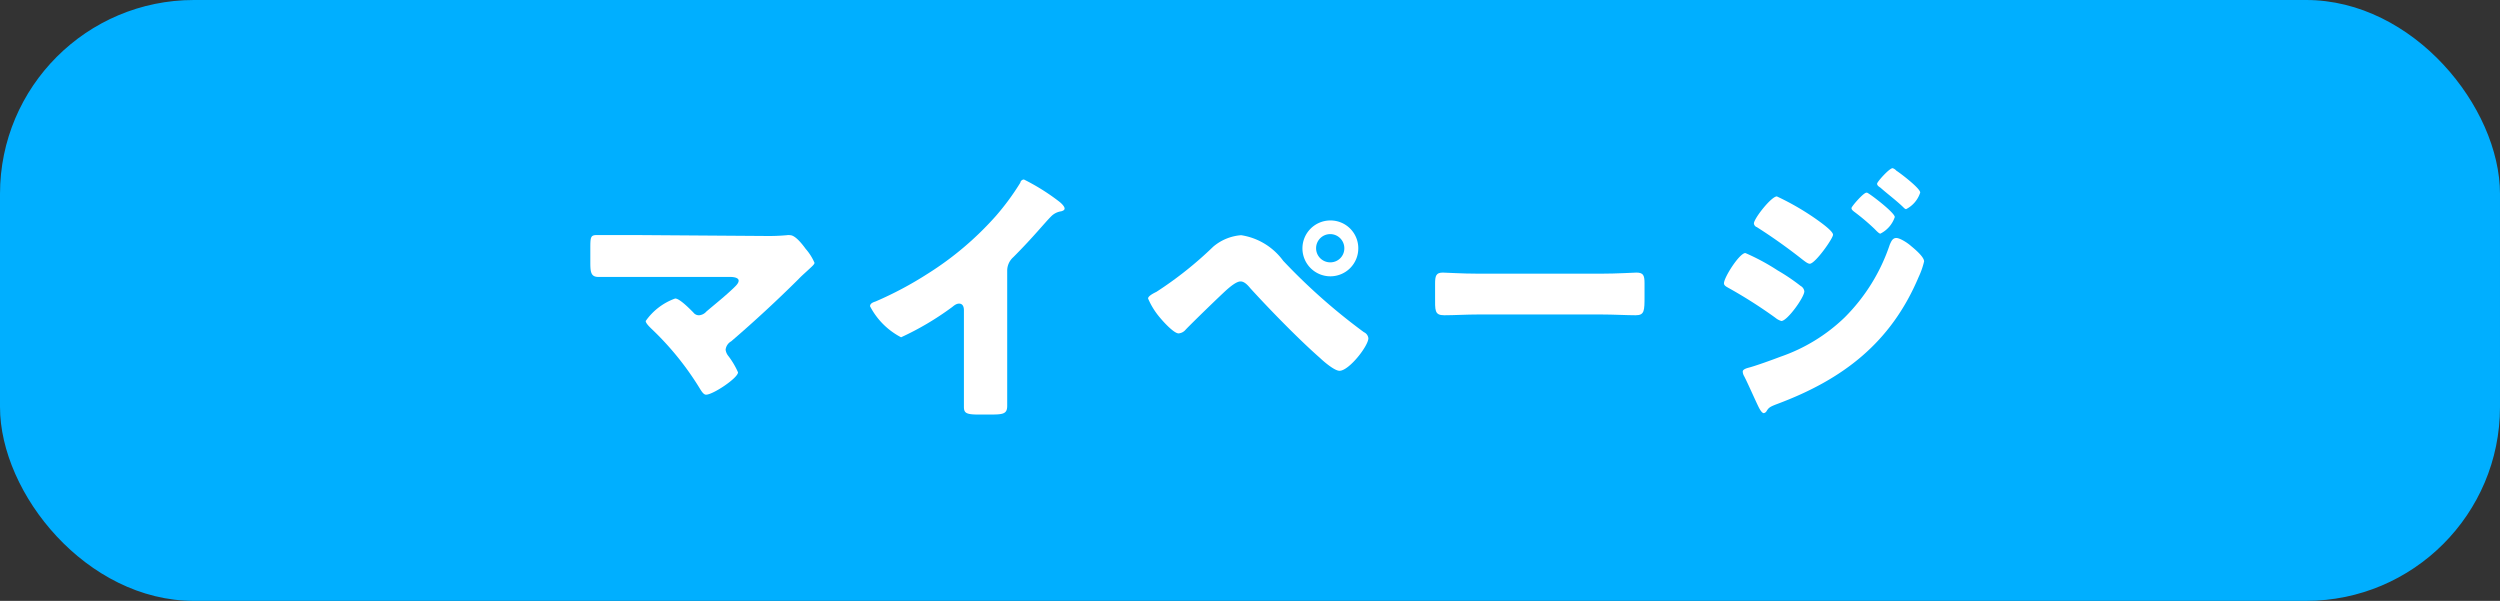
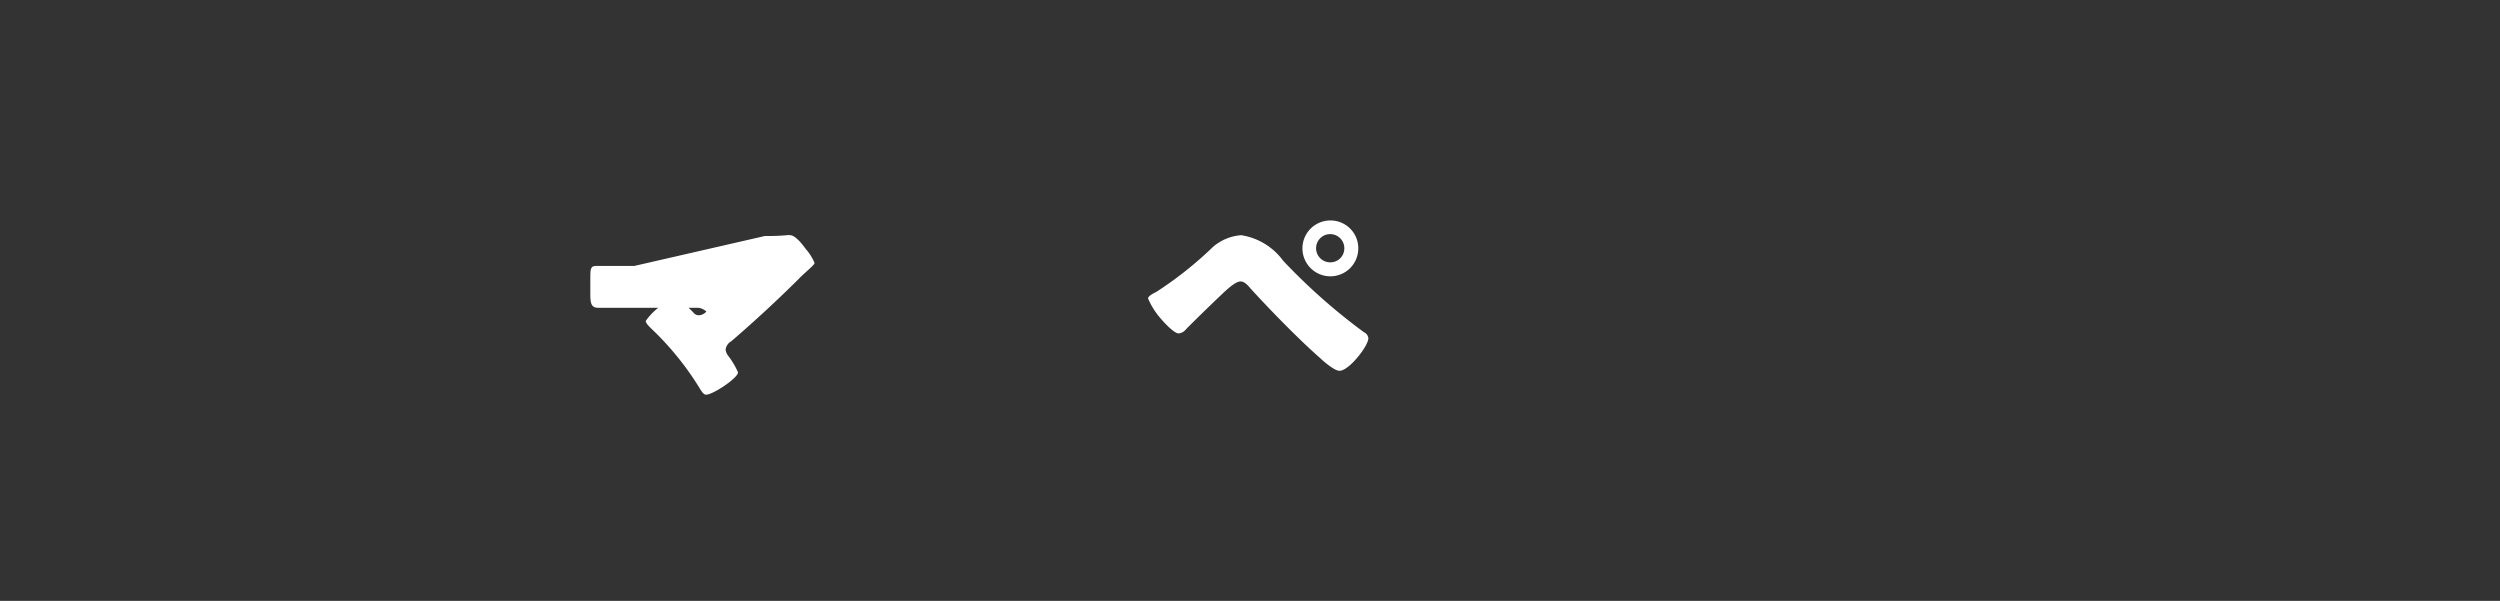
<svg xmlns="http://www.w3.org/2000/svg" viewBox="0 0 161.14 38.73">
  <rect x="0" y="0" width="161.14" height="38.73" fill="#333333" stroke="none" />
  <defs>
    <style>.cls-1{fill:#00afff;}.cls-2{fill:#fff;}</style>
  </defs>
  <title>Asset 2</title>
  <g id="Layer_2" data-name="Layer 2">
    <g id="ヘッダー">
-       <rect class="cls-1" width="161.14" height="38.73" rx="12.5" />
-       <path class="cls-2" d="M49.31,15.21a13.19,13.19,0,0,0,1.41-.05.68.68,0,0,1,.21,0c.29,0,.69.45,1,.88a3.39,3.39,0,0,1,.57.9c0,.1-.18.25-.45.5s-.38.34-.59.56c-1.39,1.38-2.84,2.72-4.33,4a.71.71,0,0,0-.36.54.8.8,0,0,0,.18.41,5.13,5.13,0,0,1,.62,1.05c0,.36-1.61,1.44-2.06,1.44-.16,0-.29-.22-.38-.36A18.79,18.79,0,0,0,42,21.2c-.12-.12-.38-.36-.38-.51a3.94,3.94,0,0,1,1.9-1.45c.29,0,.94.67,1.17.9a.44.44,0,0,0,.38.18.69.69,0,0,0,.46-.24c.6-.51,1.22-1,1.79-1.55.1-.1.29-.27.29-.44s-.25-.24-.56-.24H40.89l-2.32,0c-.48,0-.52-.31-.52-.93v-.83c0-.82,0-.94.45-.94.81,0,1.6,0,2.39,0Z" />
-       <path class="cls-2" d="M64.92,23.77c0,.46,0,.93,0,1.39,0,.31,0,.64,0,1,0,.54-.29.56-1.15.56h-.71c-.8,0-.93-.11-.93-.5,0-.78,0-1.55,0-2.33V20c0-.25-.09-.43-.31-.43s-.38.18-.5.26a18.59,18.59,0,0,1-3.24,1.91,4.69,4.69,0,0,1-2-2c0-.19.21-.26.36-.31a23.11,23.11,0,0,0,3.36-1.79,20.29,20.29,0,0,0,4.39-3.72,16.08,16.08,0,0,0,1.58-2.15c0-.08.1-.2.23-.2A13.75,13.75,0,0,1,68.28,13c.2.16.34.33.34.44s-.12.15-.22.18a1.13,1.13,0,0,0-.62.3c-.42.41-1.17,1.36-2.47,2.66a1.16,1.16,0,0,0-.39.88Z" />
+       <path class="cls-2" d="M49.31,15.21a13.19,13.19,0,0,0,1.41-.05.68.68,0,0,1,.21,0c.29,0,.69.45,1,.88a3.39,3.39,0,0,1,.57.9c0,.1-.18.25-.45.5s-.38.34-.59.56c-1.39,1.38-2.84,2.72-4.33,4a.71.71,0,0,0-.36.54.8.8,0,0,0,.18.41,5.13,5.13,0,0,1,.62,1.05c0,.36-1.61,1.44-2.06,1.44-.16,0-.29-.22-.38-.36A18.79,18.79,0,0,0,42,21.2c-.12-.12-.38-.36-.38-.51a3.94,3.94,0,0,1,1.9-1.45c.29,0,.94.67,1.17.9a.44.44,0,0,0,.38.18.69.69,0,0,0,.46-.24s-.25-.24-.56-.24H40.89l-2.32,0c-.48,0-.52-.31-.52-.93v-.83c0-.82,0-.94.45-.94.81,0,1.6,0,2.39,0Z" />
      <path class="cls-2" d="M82.71,16.81a38.46,38.46,0,0,0,5.2,4.6.49.49,0,0,1,.29.39c0,.5-1.25,2.1-1.86,2.1-.32,0-1-.58-1.25-.82-1.36-1.19-3.25-3.13-4.49-4.49-.16-.19-.38-.45-.64-.45s-.65.33-.86.51c-.47.42-2.24,2.14-2.67,2.59a.67.67,0,0,1-.46.25c-.31,0-1-.77-1.19-1A4.8,4.8,0,0,1,74,19.24c0-.17.4-.36.54-.43A24,24,0,0,0,78.2,15.9,3.14,3.14,0,0,1,80,15.16,4.13,4.13,0,0,1,82.71,16.81ZM87.55,16a1.8,1.8,0,1,1-1.81-1.79A1.79,1.79,0,0,1,87.55,16Zm-2.72,0a.91.91,0,0,0,.91.91.9.9,0,0,0,.91-.91.91.91,0,0,0-1.82,0Z" />
-       <path class="cls-2" d="M103.21,17.64c1,0,2.12-.07,2.27-.07.45,0,.52.19.52.69v.83c0,.94,0,1.23-.57,1.23s-1.46-.05-2.22-.05H95.29c-.76,0-1.56.05-2.2.05s-.59-.32-.59-1.23v-.8c0-.51.06-.72.5-.72.24,0,1.21.07,2.29.07Z" />
-       <path class="cls-2" d="M112.5,16.31a13.87,13.87,0,0,1,2.08,1.12,12.65,12.65,0,0,1,1.48,1,.46.46,0,0,1,.24.35c0,.38-1.1,1.91-1.48,1.91a1.07,1.07,0,0,1-.39-.21,30.72,30.72,0,0,0-3.05-1.94c-.12-.07-.26-.14-.26-.28C111.12,17.88,112.12,16.31,112.5,16.31Zm10.67-.46c.23.19.85.7.85,1a5.06,5.06,0,0,1-.35,1c-1.79,4.25-4.89,6.61-9.12,8.19-.5.19-.55.24-.71.5a.29.29,0,0,1-.15.09c-.14,0-.29-.3-.35-.42-.22-.45-.77-1.7-.94-2a.63.63,0,0,1-.07-.26c0-.14.24-.21.34-.24.48-.12,1.6-.53,2.1-.72a11.22,11.22,0,0,0,4.13-2.53,12,12,0,0,0,2.91-4.7c.09-.19.17-.42.42-.42S123,15.69,123.17,15.85ZM117,14.08c.34.24,1.15.81,1.15,1.05S117,17,116.65,17c-.14,0-.36-.19-.47-.27a35.56,35.56,0,0,0-2.94-2.09.28.28,0,0,1-.19-.24c0-.31,1.12-1.74,1.48-1.74A16.83,16.83,0,0,1,117,14.08Zm3.34-1.66c.1,0,1.79,1.28,1.79,1.57a1.85,1.85,0,0,1-.93,1.07c-.09,0-.28-.21-.38-.31a14.08,14.08,0,0,0-1.33-1.12c-.08-.07-.15-.12-.15-.22S120.11,12.42,120.3,12.42ZM122.23,11c.27.17,1.54,1.14,1.54,1.41a1.82,1.82,0,0,1-.91,1.07c-.07,0-.15-.09-.2-.14-.47-.45-1-.84-1.45-1.24-.1-.07-.22-.14-.22-.26s.79-1,1-1A.52.52,0,0,1,122.23,11Z" />
    </g>
  </g>
</svg>